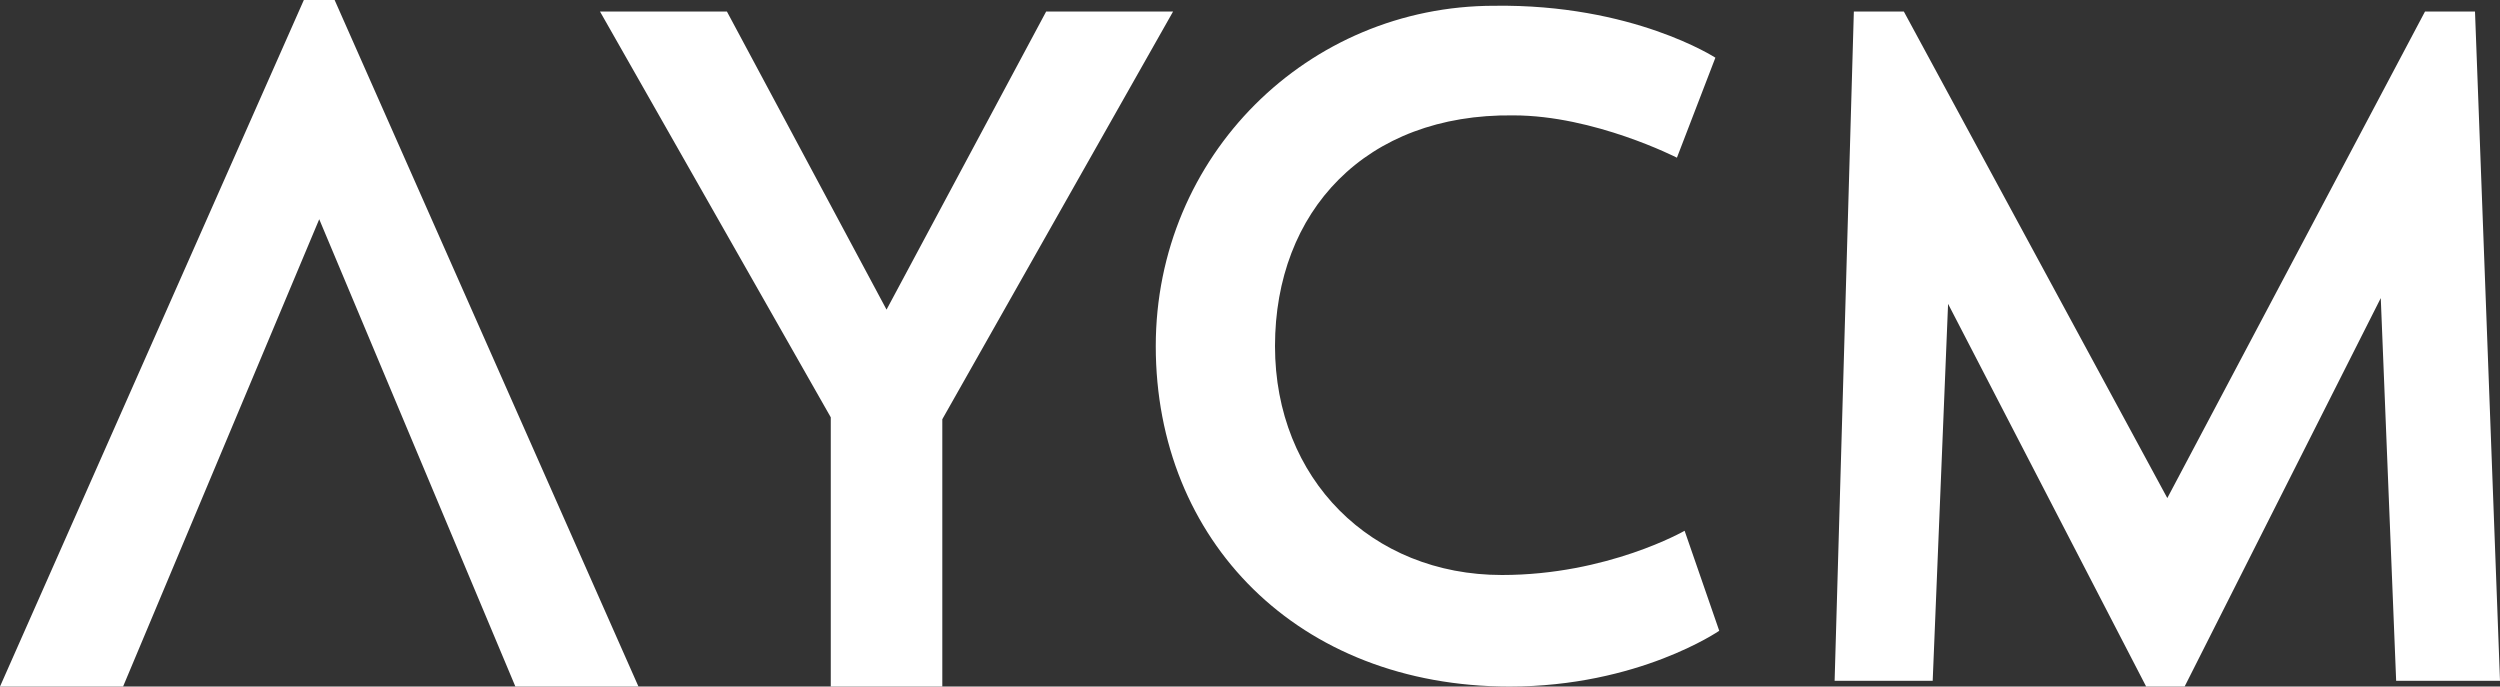
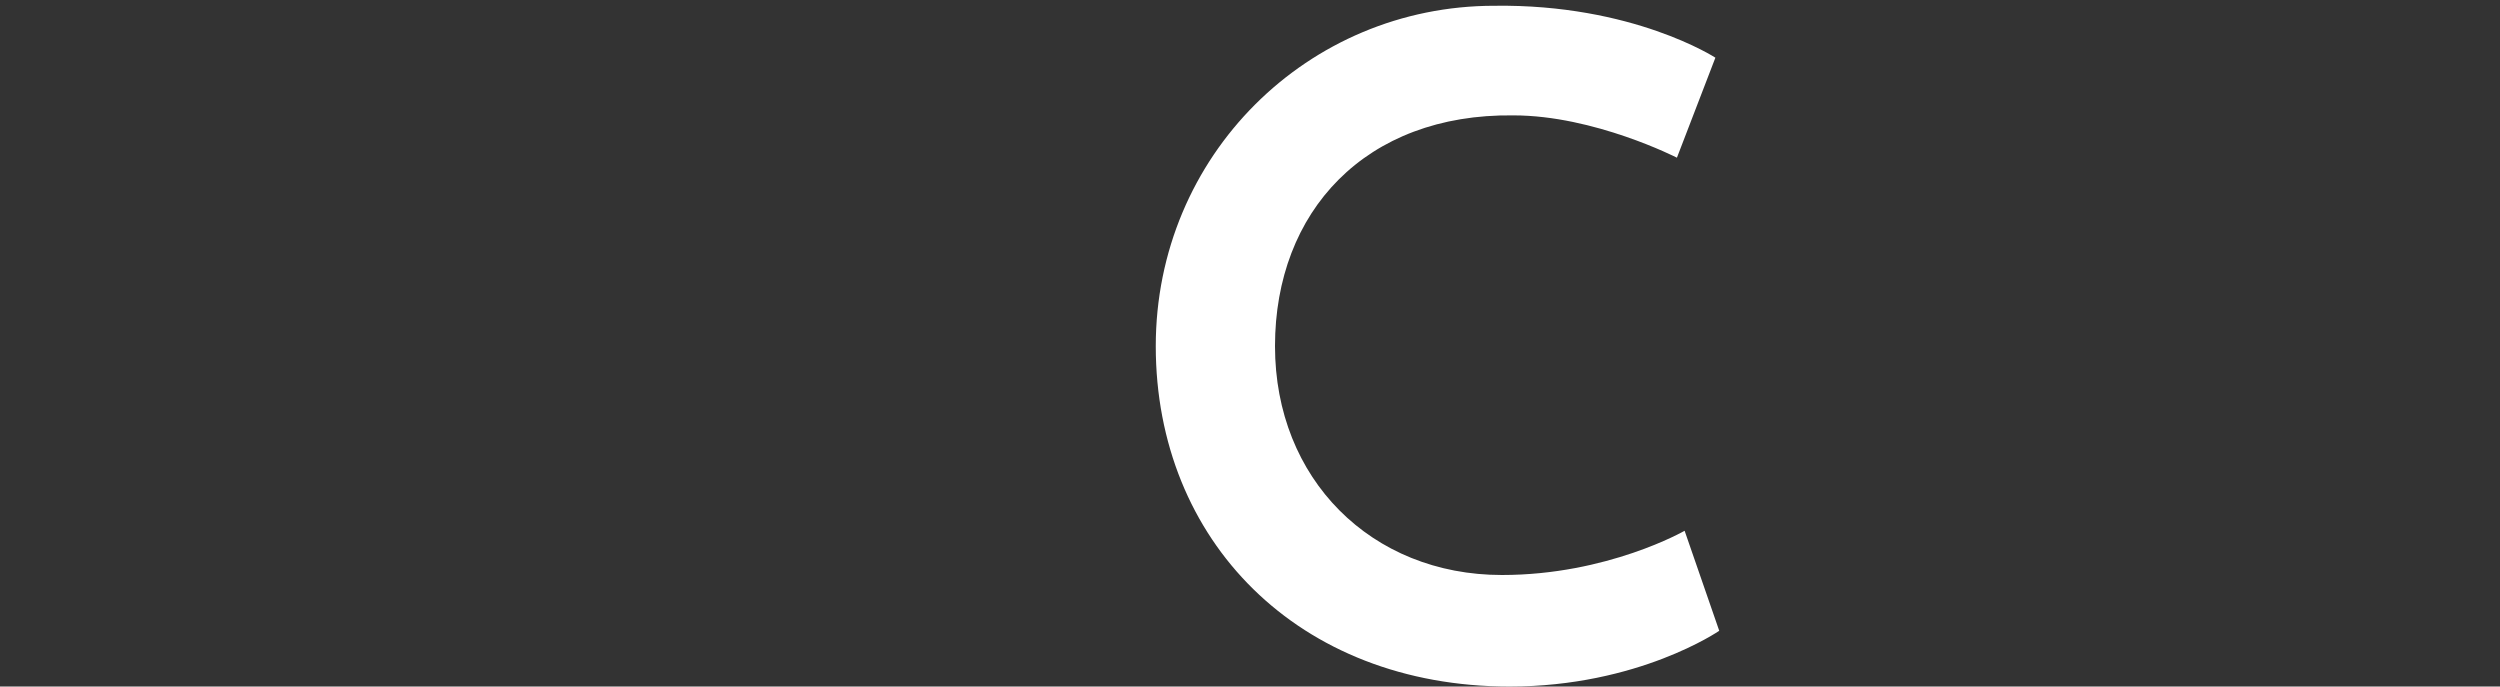
<svg xmlns="http://www.w3.org/2000/svg" version="1.1" id="Layer_1" x="0px" y="0px" viewBox="0 0 130 35.7" style="enable-background:new 0 0 130 35.7;" xml:space="preserve">
  <rect x="0" y="0" width="130" height="35.7" fill="#333333" stroke="none" />
  <style type="text/css">
	.st0{fill:#FFFFFF;}
</style>
  <g>
-     <path class="st0" d="M61,0.6L49,21.8v13.9h-5.8V21.7l-12-21.1h6.6l8.3,15.5l8.3-15.5H61z" />
-     <path class="st0" d="M89.4,32.8c0,0-4.2,2.9-10.9,2.9c-11,0-18.4-7.6-18.4-17.7c0-9.9,7.9-17.7,17.6-17.7C84.9,0.2,89.2,3,89.2,3   l-2,5.2c0,0-4.3-2.2-8.5-2.2C71,5.9,66.3,11,66.3,18c0,6.9,5,11.9,11.8,11.9c5.5,0,9.5-2.3,9.5-2.3L89.4,32.8z" />
-     <path class="st0" d="M130,35.4h-5.4l-0.8-19.9l-10.2,20.2h-2l-10.3-19.9l-0.8,19.6h-5.1l1-34.8H99l13.7,25.3l13.4-25.3h2.6   L130,35.4z" />
-     <polygon class="st0" points="33.2,35.7 17.4,0 17.1,0 16,0 15.8,0 0,35.7 6.4,35.7 16.6,11.4 26.8,35.7  " />
+     <path class="st0" d="M89.4,32.8c0,0-4.2,2.9-10.9,2.9c-11,0-18.4-7.6-18.4-17.7c0-9.9,7.9-17.7,17.6-17.7C84.9,0.2,89.2,3,89.2,3   l-2,5.2c0,0-4.3-2.2-8.5-2.2C71,5.9,66.3,11,66.3,18c0,6.9,5,11.9,11.8,11.9c5.5,0,9.5-2.3,9.5-2.3L89.4,32.8" />
  </g>
</svg>